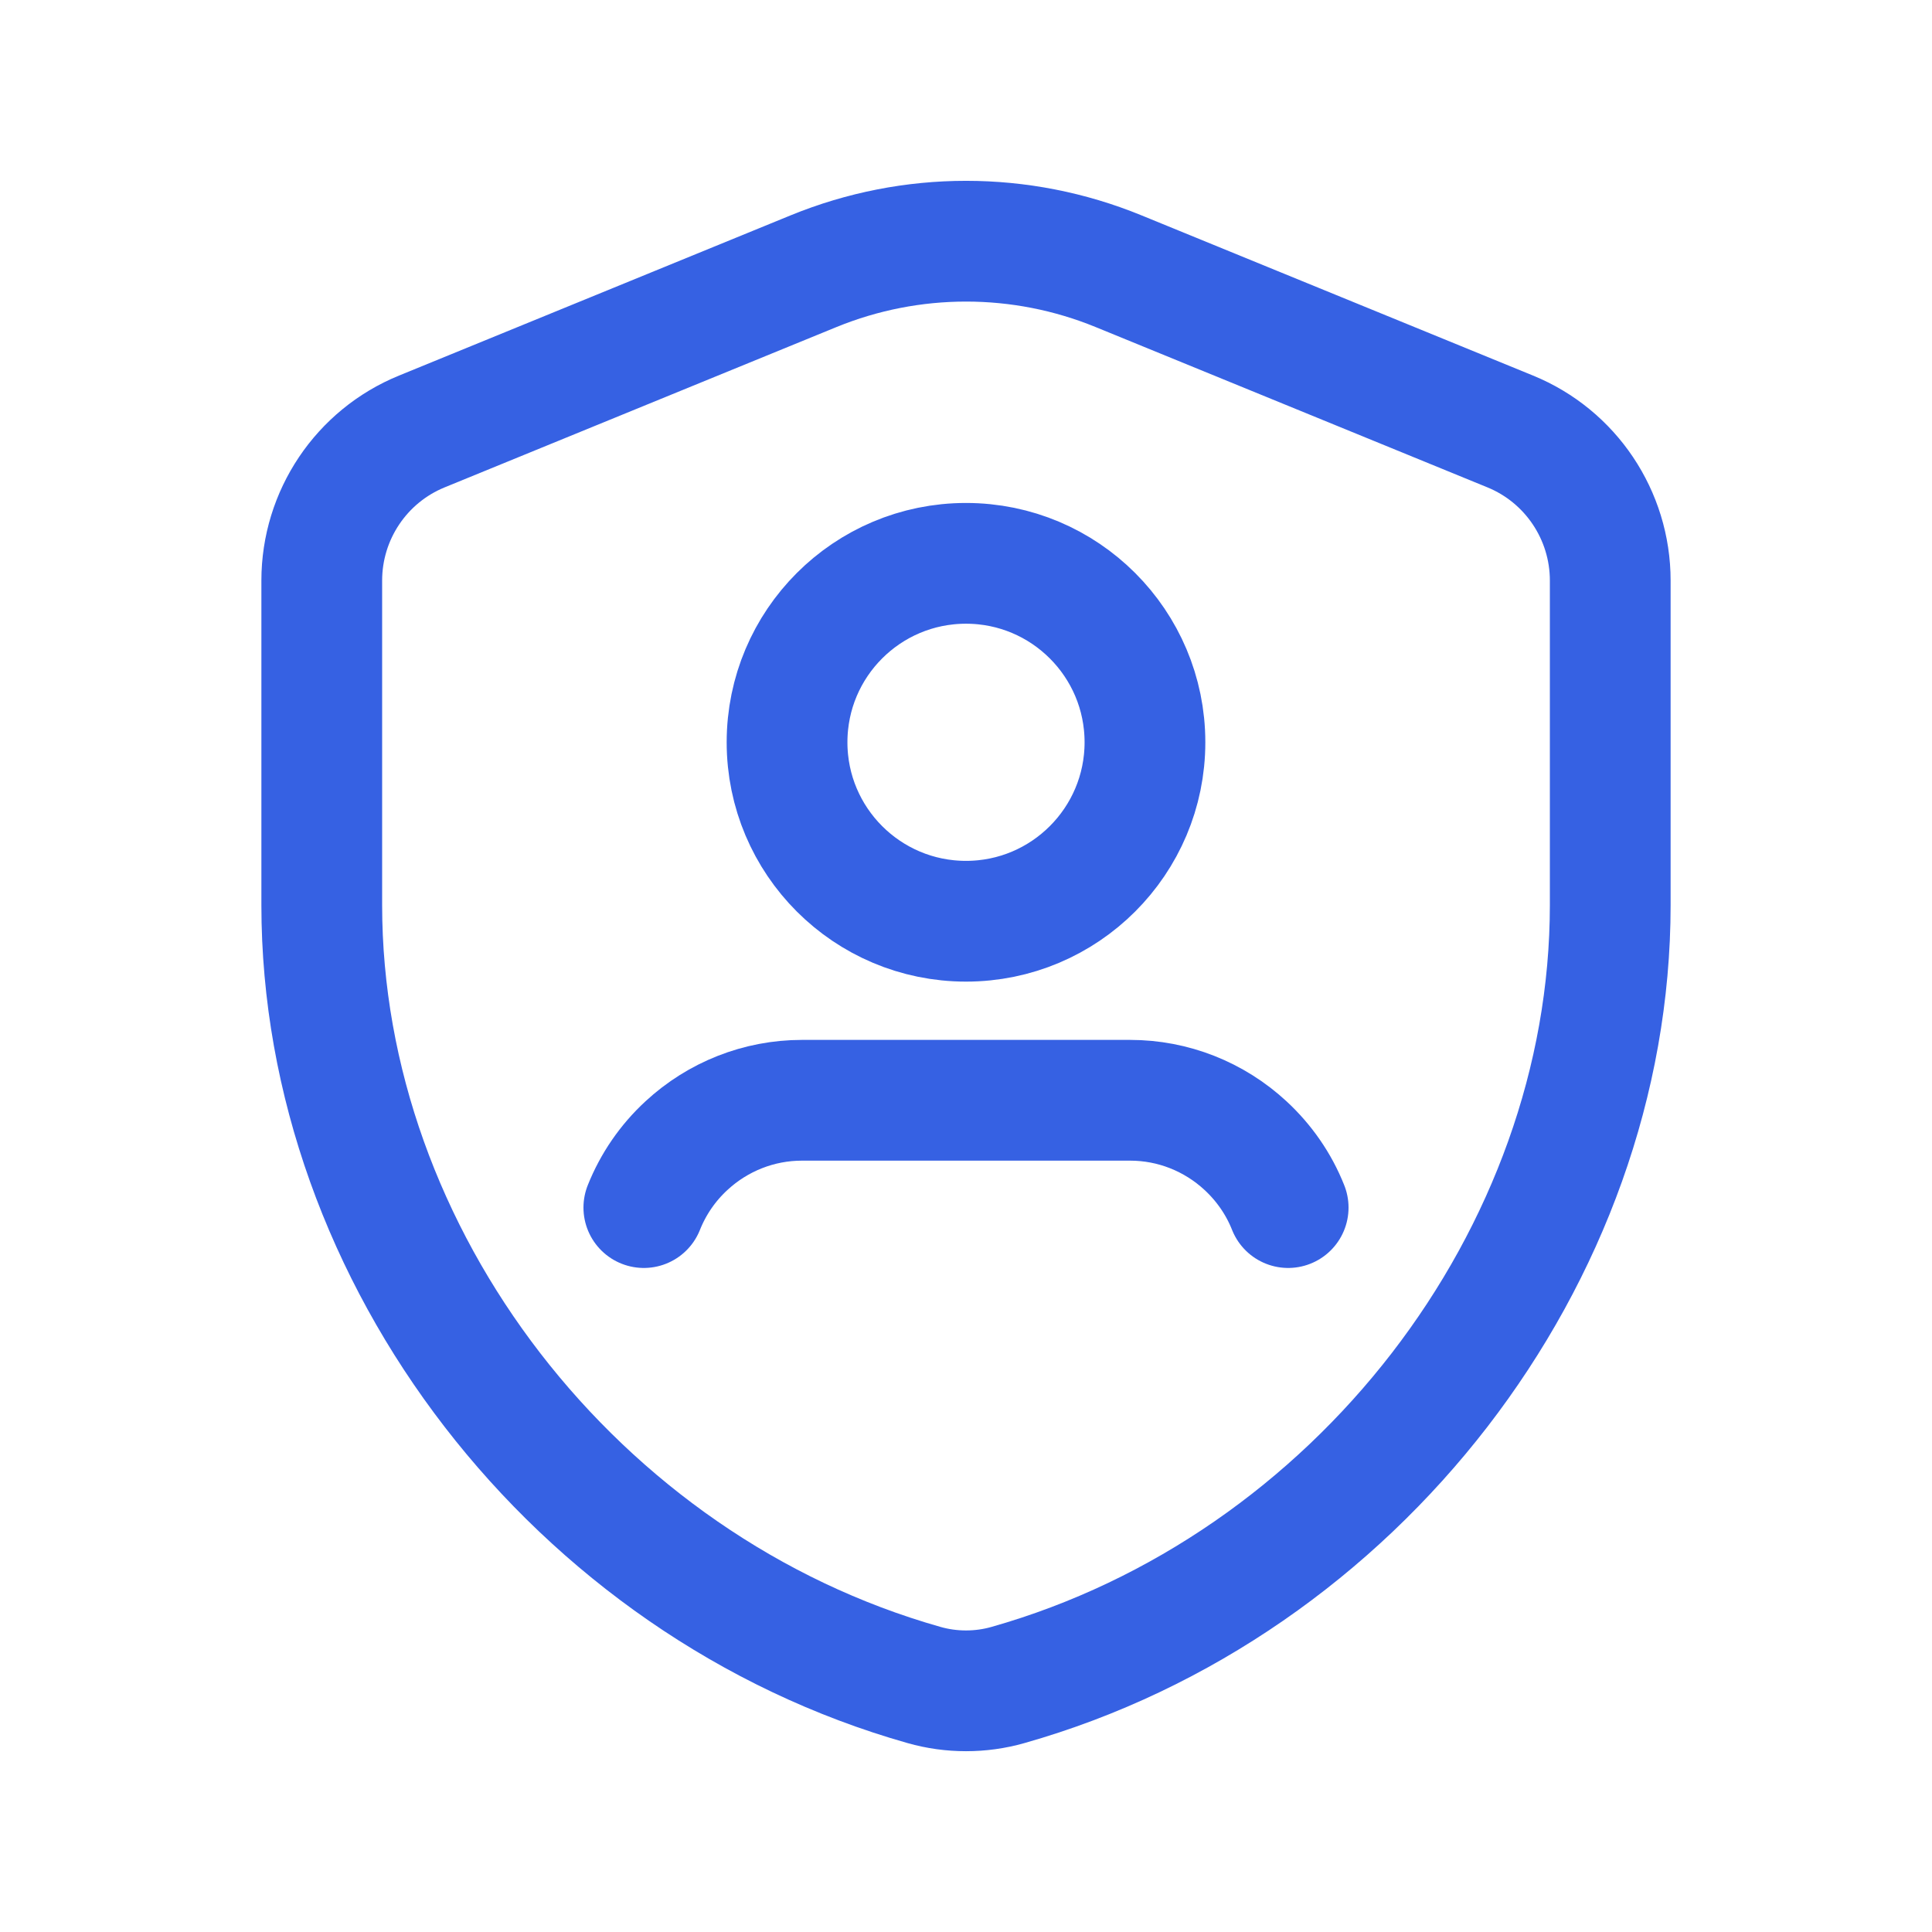
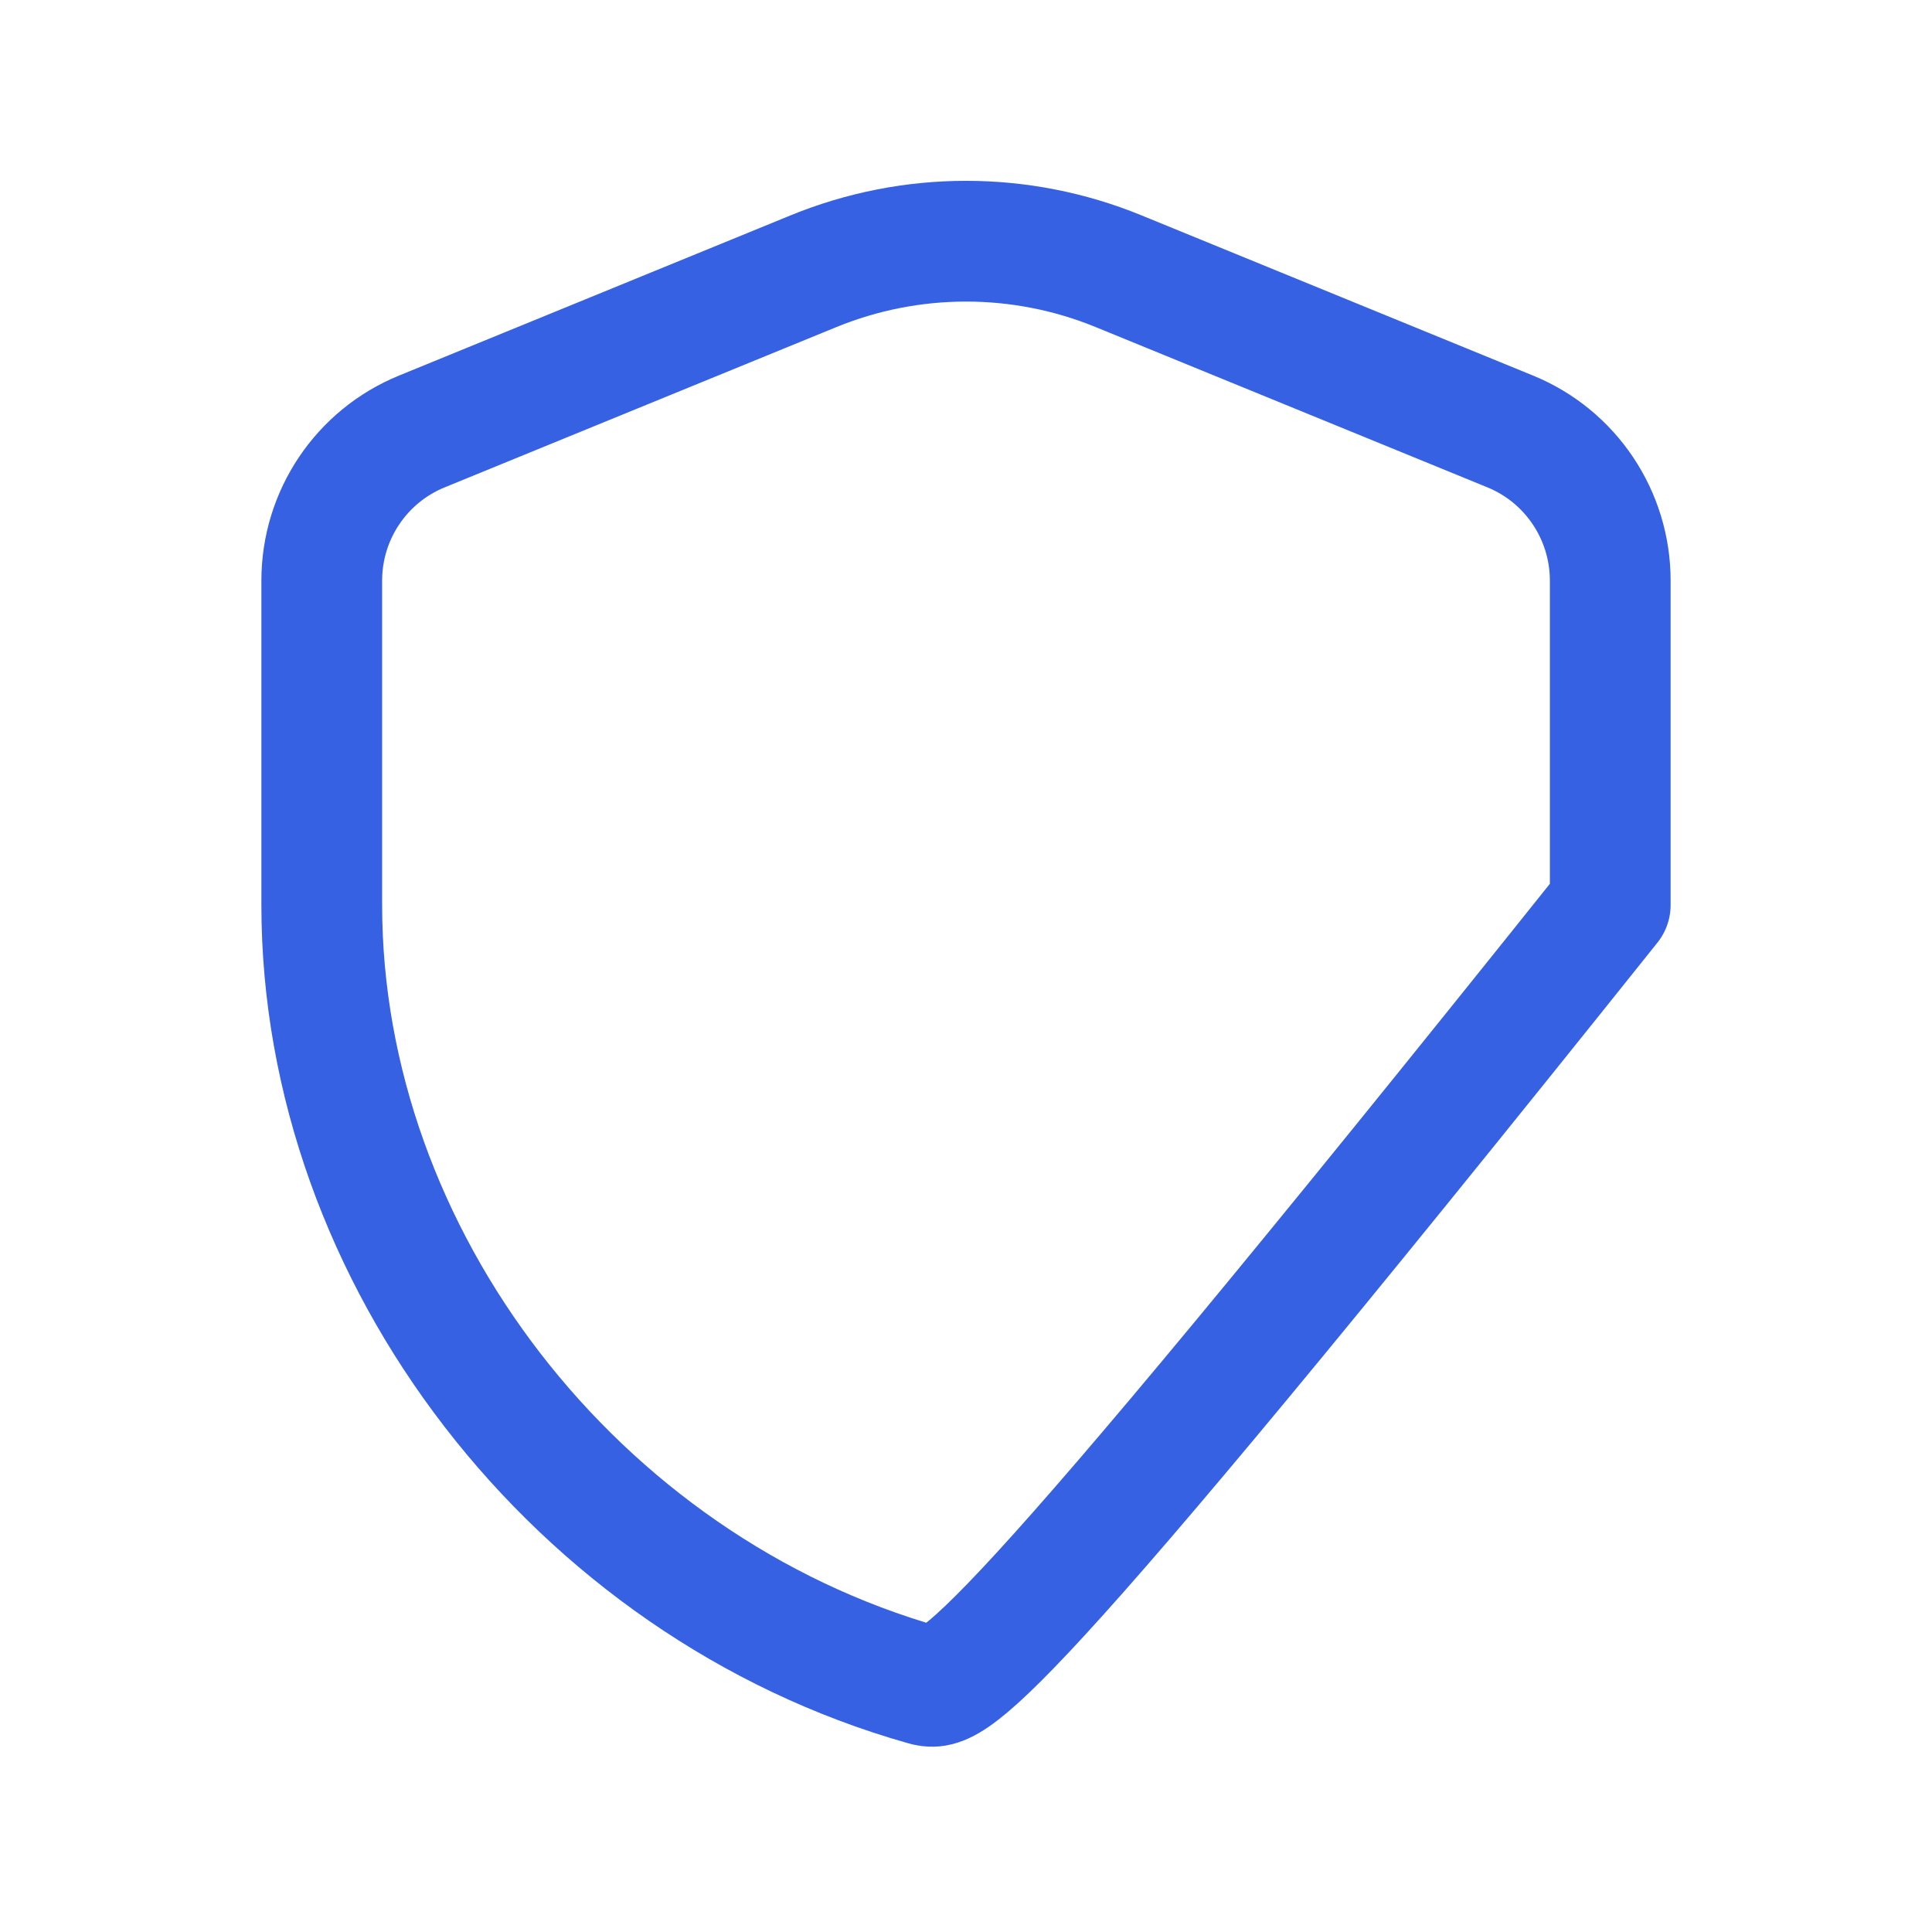
<svg xmlns="http://www.w3.org/2000/svg" width="24" height="24" viewBox="0 0 24 24" fill="none">
-   <path d="M12 6.998C13.227 6.998 14.223 7.993 14.223 9.221C14.223 10.448 13.227 11.444 12 11.444C10.773 11.444 9.777 10.449 9.777 9.221C9.777 7.992 10.773 6.998 12 6.998" stroke="#3661E3" stroke-width="1.5" stroke-linecap="round" stroke-linejoin="round" />
-   <path fill-rule="evenodd" clip-rule="evenodd" d="M20.003 11.242C20.003 15.611 16.845 19.707 12.52 20.932C12.182 21.028 11.818 21.028 11.48 20.932C7.155 19.708 3.997 15.611 3.997 11.242V7.212C3.997 6.4 4.488 5.667 5.24 5.36L10.106 3.369C11.321 2.872 12.681 2.872 13.895 3.369L18.761 5.36C19.512 5.667 20.003 6.4 20.003 7.212V11.242Z" stroke="#3661E3" stroke-width="1.5" stroke-linecap="round" stroke-linejoin="round" />
-   <path d="M16.002 15.001C15.886 14.708 15.704 14.446 15.473 14.232V14.232C15.082 13.87 14.572 13.668 14.039 13.668C13.149 13.668 10.851 13.668 9.962 13.668C9.429 13.668 8.918 13.87 8.527 14.232V14.232C8.295 14.446 8.115 14.708 7.998 15.001" stroke="#3661E3" stroke-width="1.5" stroke-linecap="round" stroke-linejoin="round" />
+   <path fill-rule="evenodd" clip-rule="evenodd" d="M20.003 11.242C12.182 21.028 11.818 21.028 11.48 20.932C7.155 19.708 3.997 15.611 3.997 11.242V7.212C3.997 6.4 4.488 5.667 5.24 5.36L10.106 3.369C11.321 2.872 12.681 2.872 13.895 3.369L18.761 5.36C19.512 5.667 20.003 6.4 20.003 7.212V11.242Z" stroke="#3661E3" stroke-width="1.5" stroke-linecap="round" stroke-linejoin="round" />
</svg>